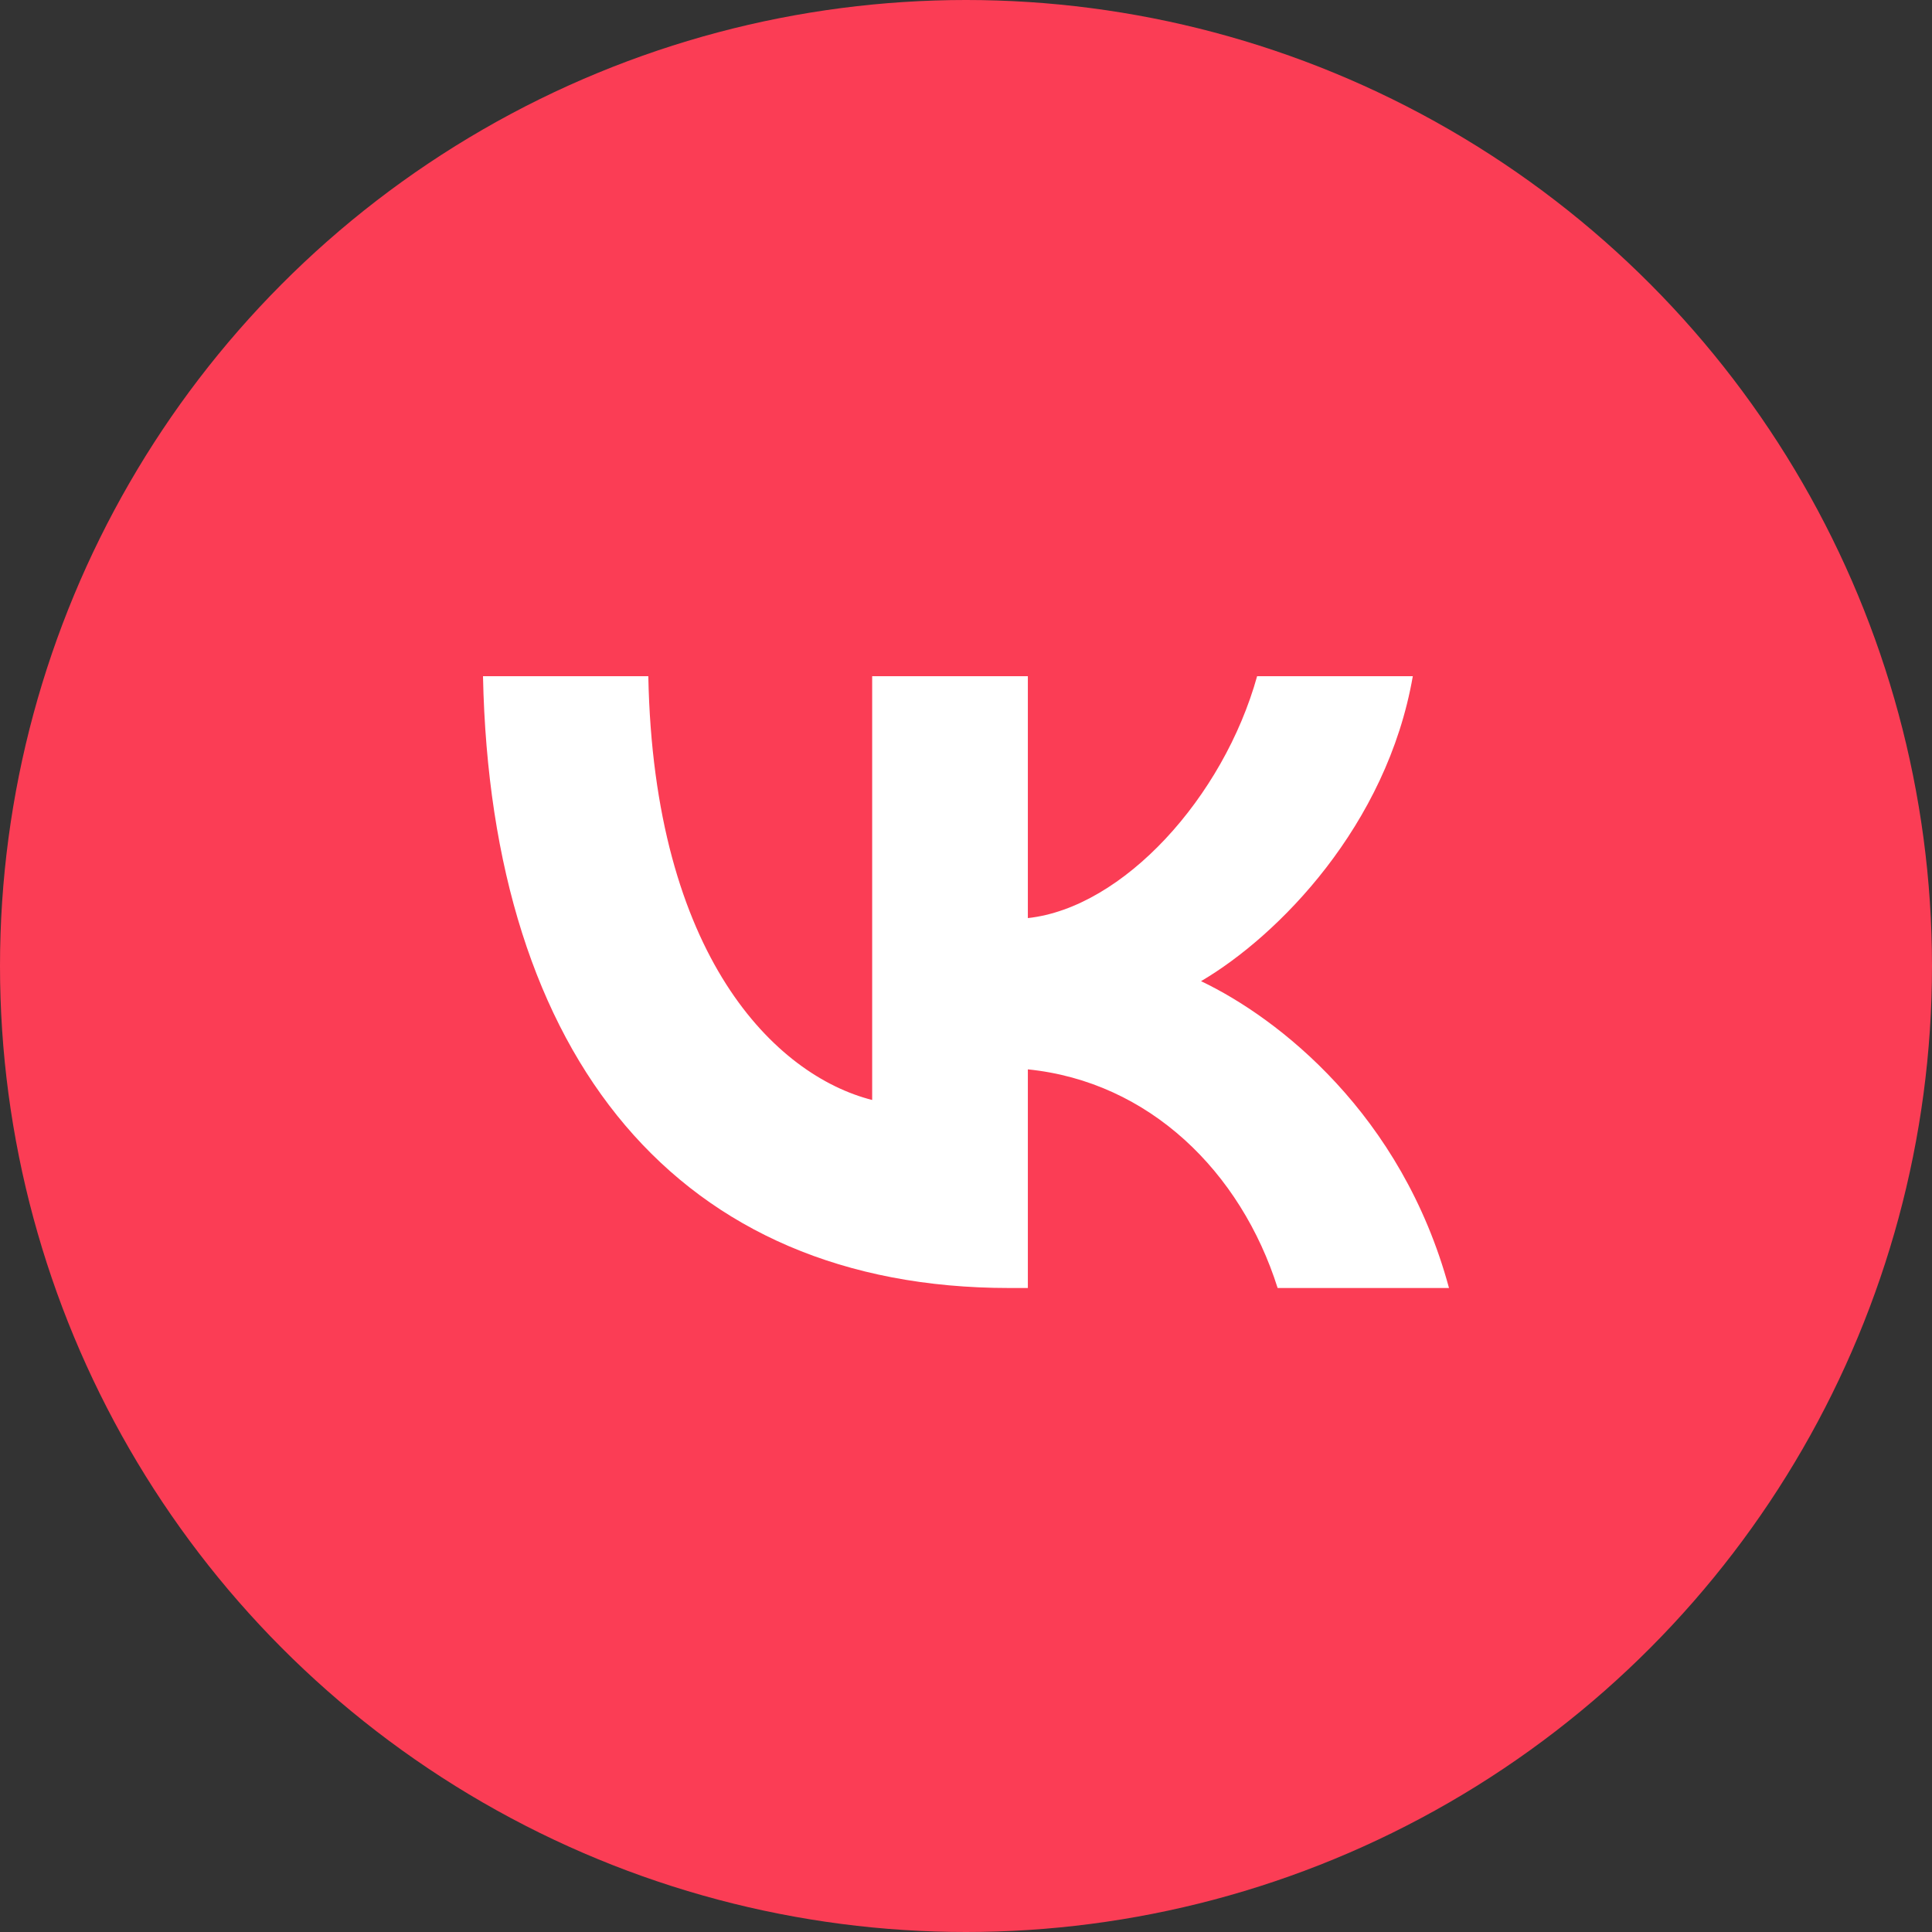
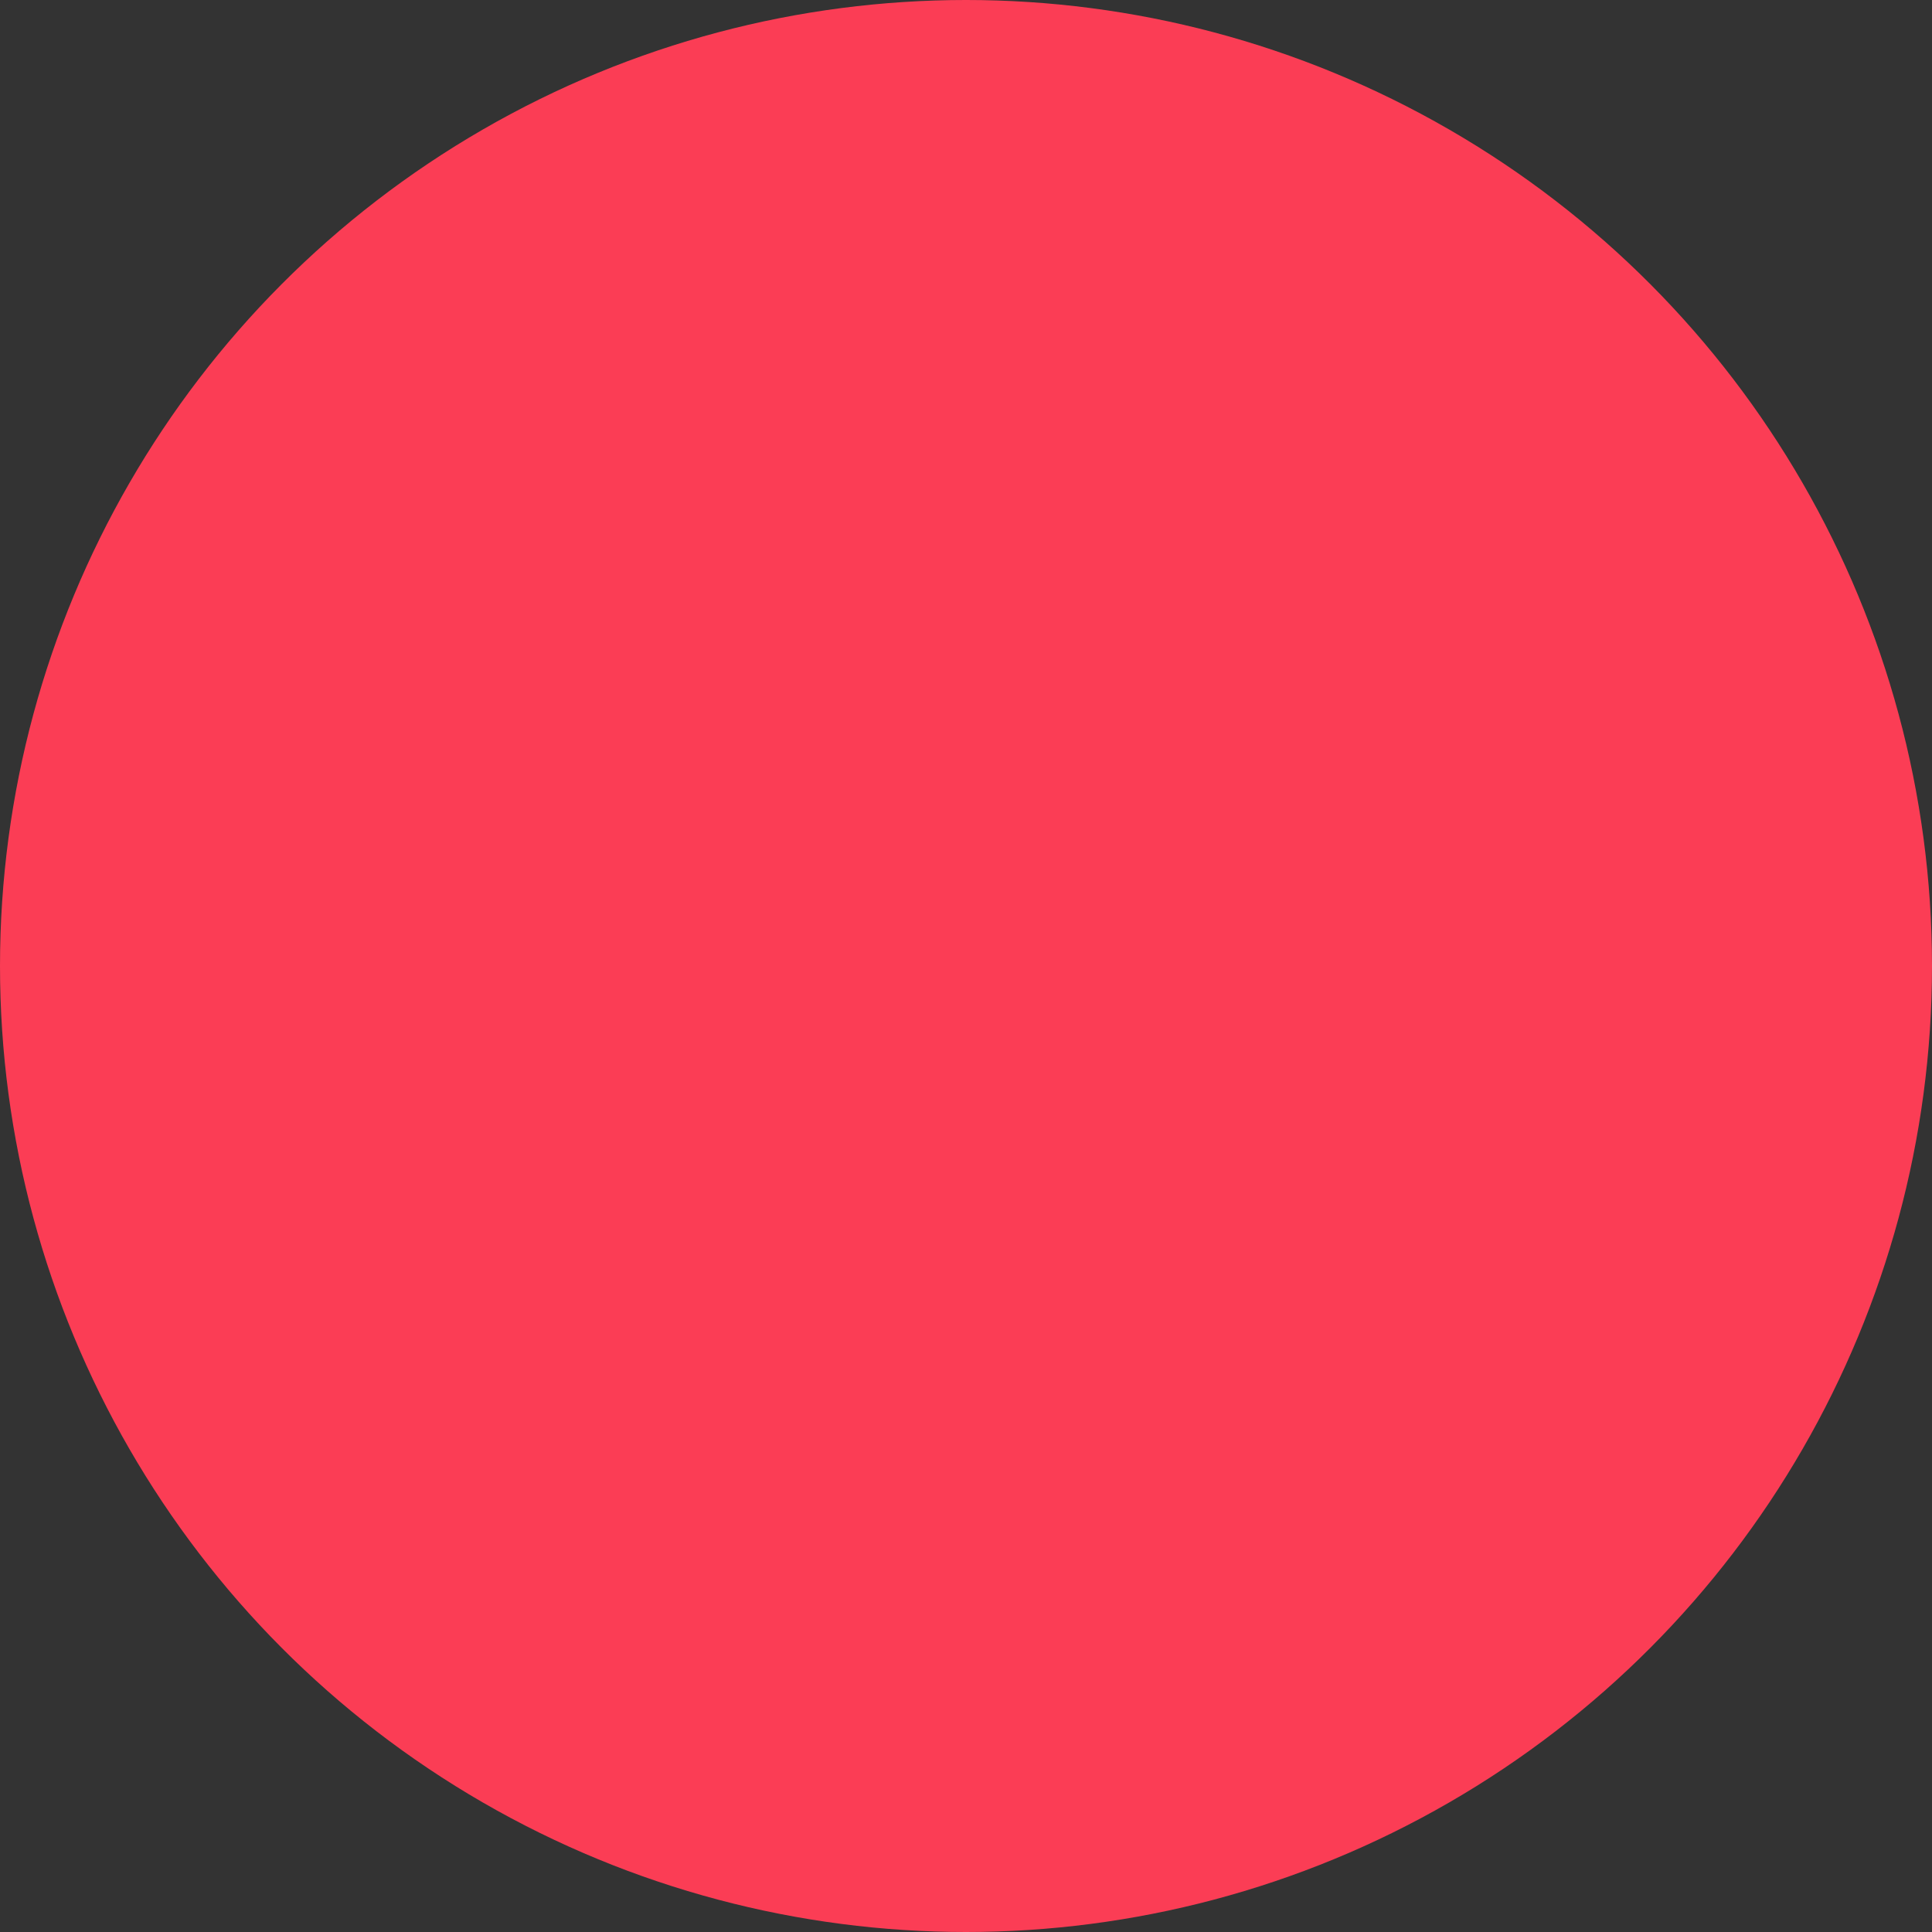
<svg xmlns="http://www.w3.org/2000/svg" width="60" height="60" viewBox="0 0 60 60" fill="none">
  <rect x="0" y="0" width="60" height="60" fill="#333333" stroke="none" />
  <circle cx="30" cy="30" r="30" fill="#FB3D55" />
-   <path fill-rule="evenodd" clip-rule="evenodd" d="M15 21H20.134C20.303 29.711 24.088 33.4 27.086 34.161V21H31.921V28.512C34.881 28.189 37.992 24.766 39.041 21H43.876C43.07 25.641 39.697 29.064 37.299 30.471C39.697 31.613 43.538 34.599 45 40H39.678C38.535 36.386 35.687 33.591 31.921 33.21V40H31.34C21.09 40 15.244 32.868 15 21Z" fill="white" />
</svg>